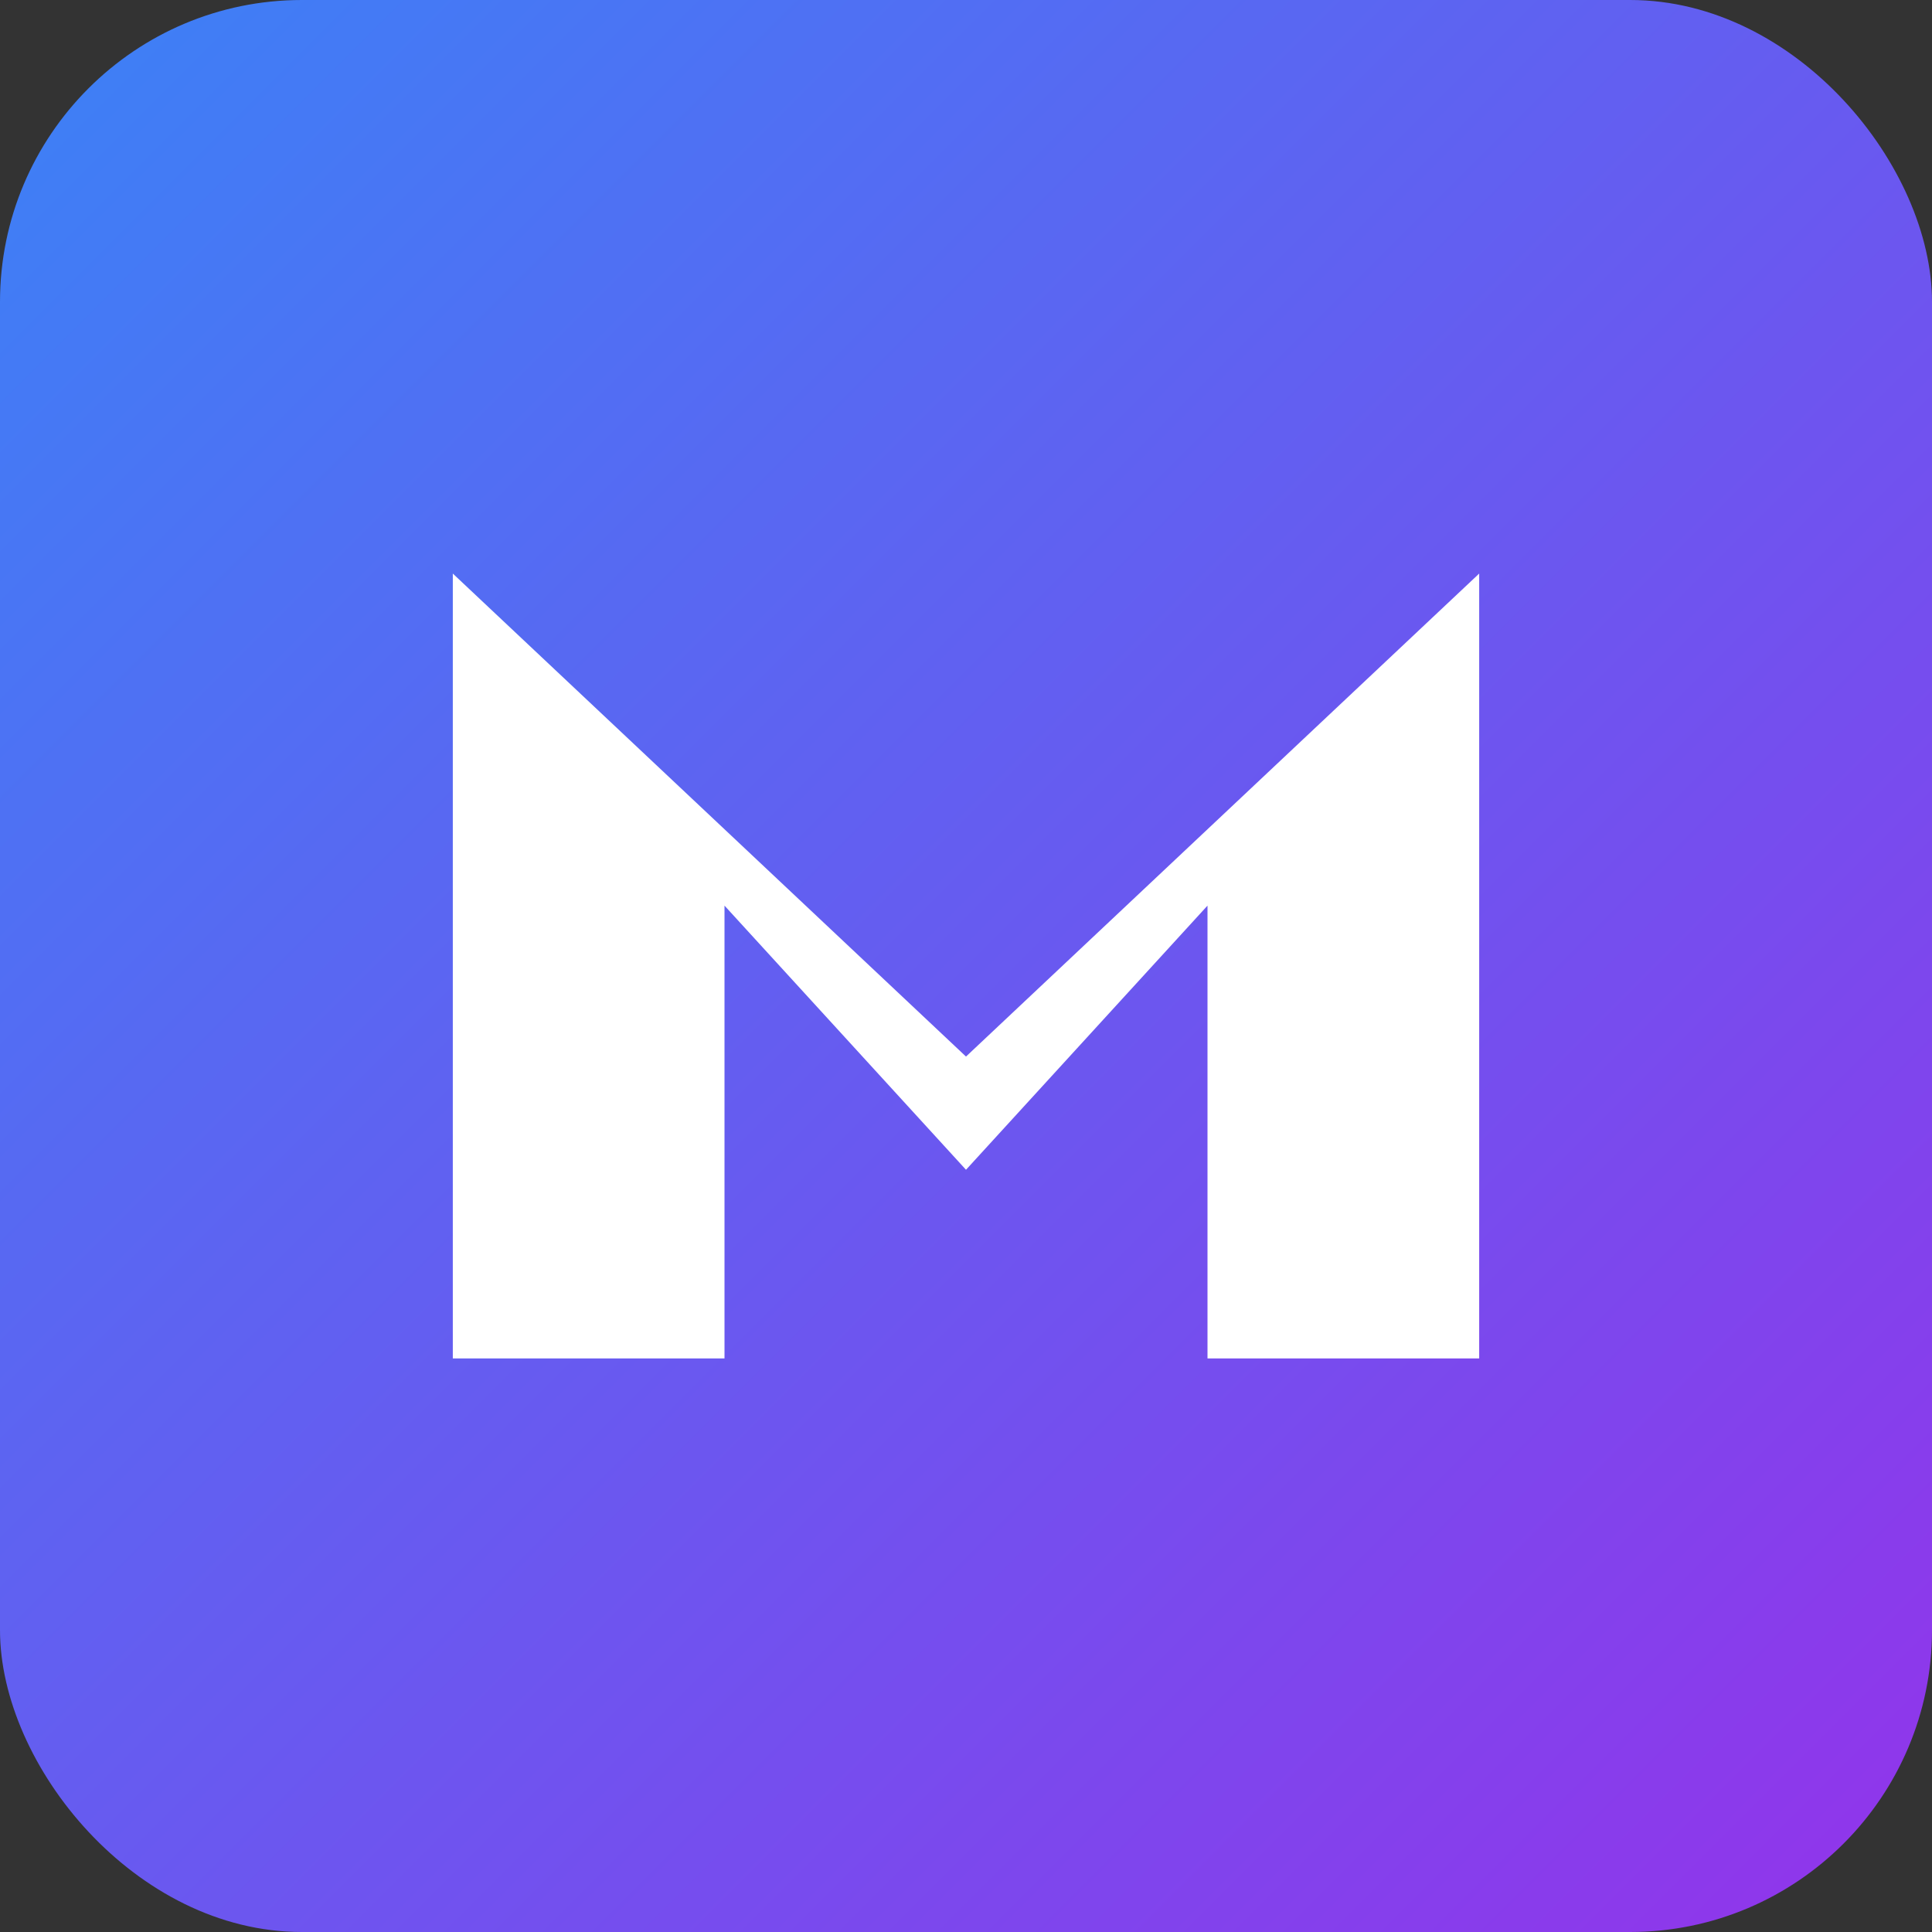
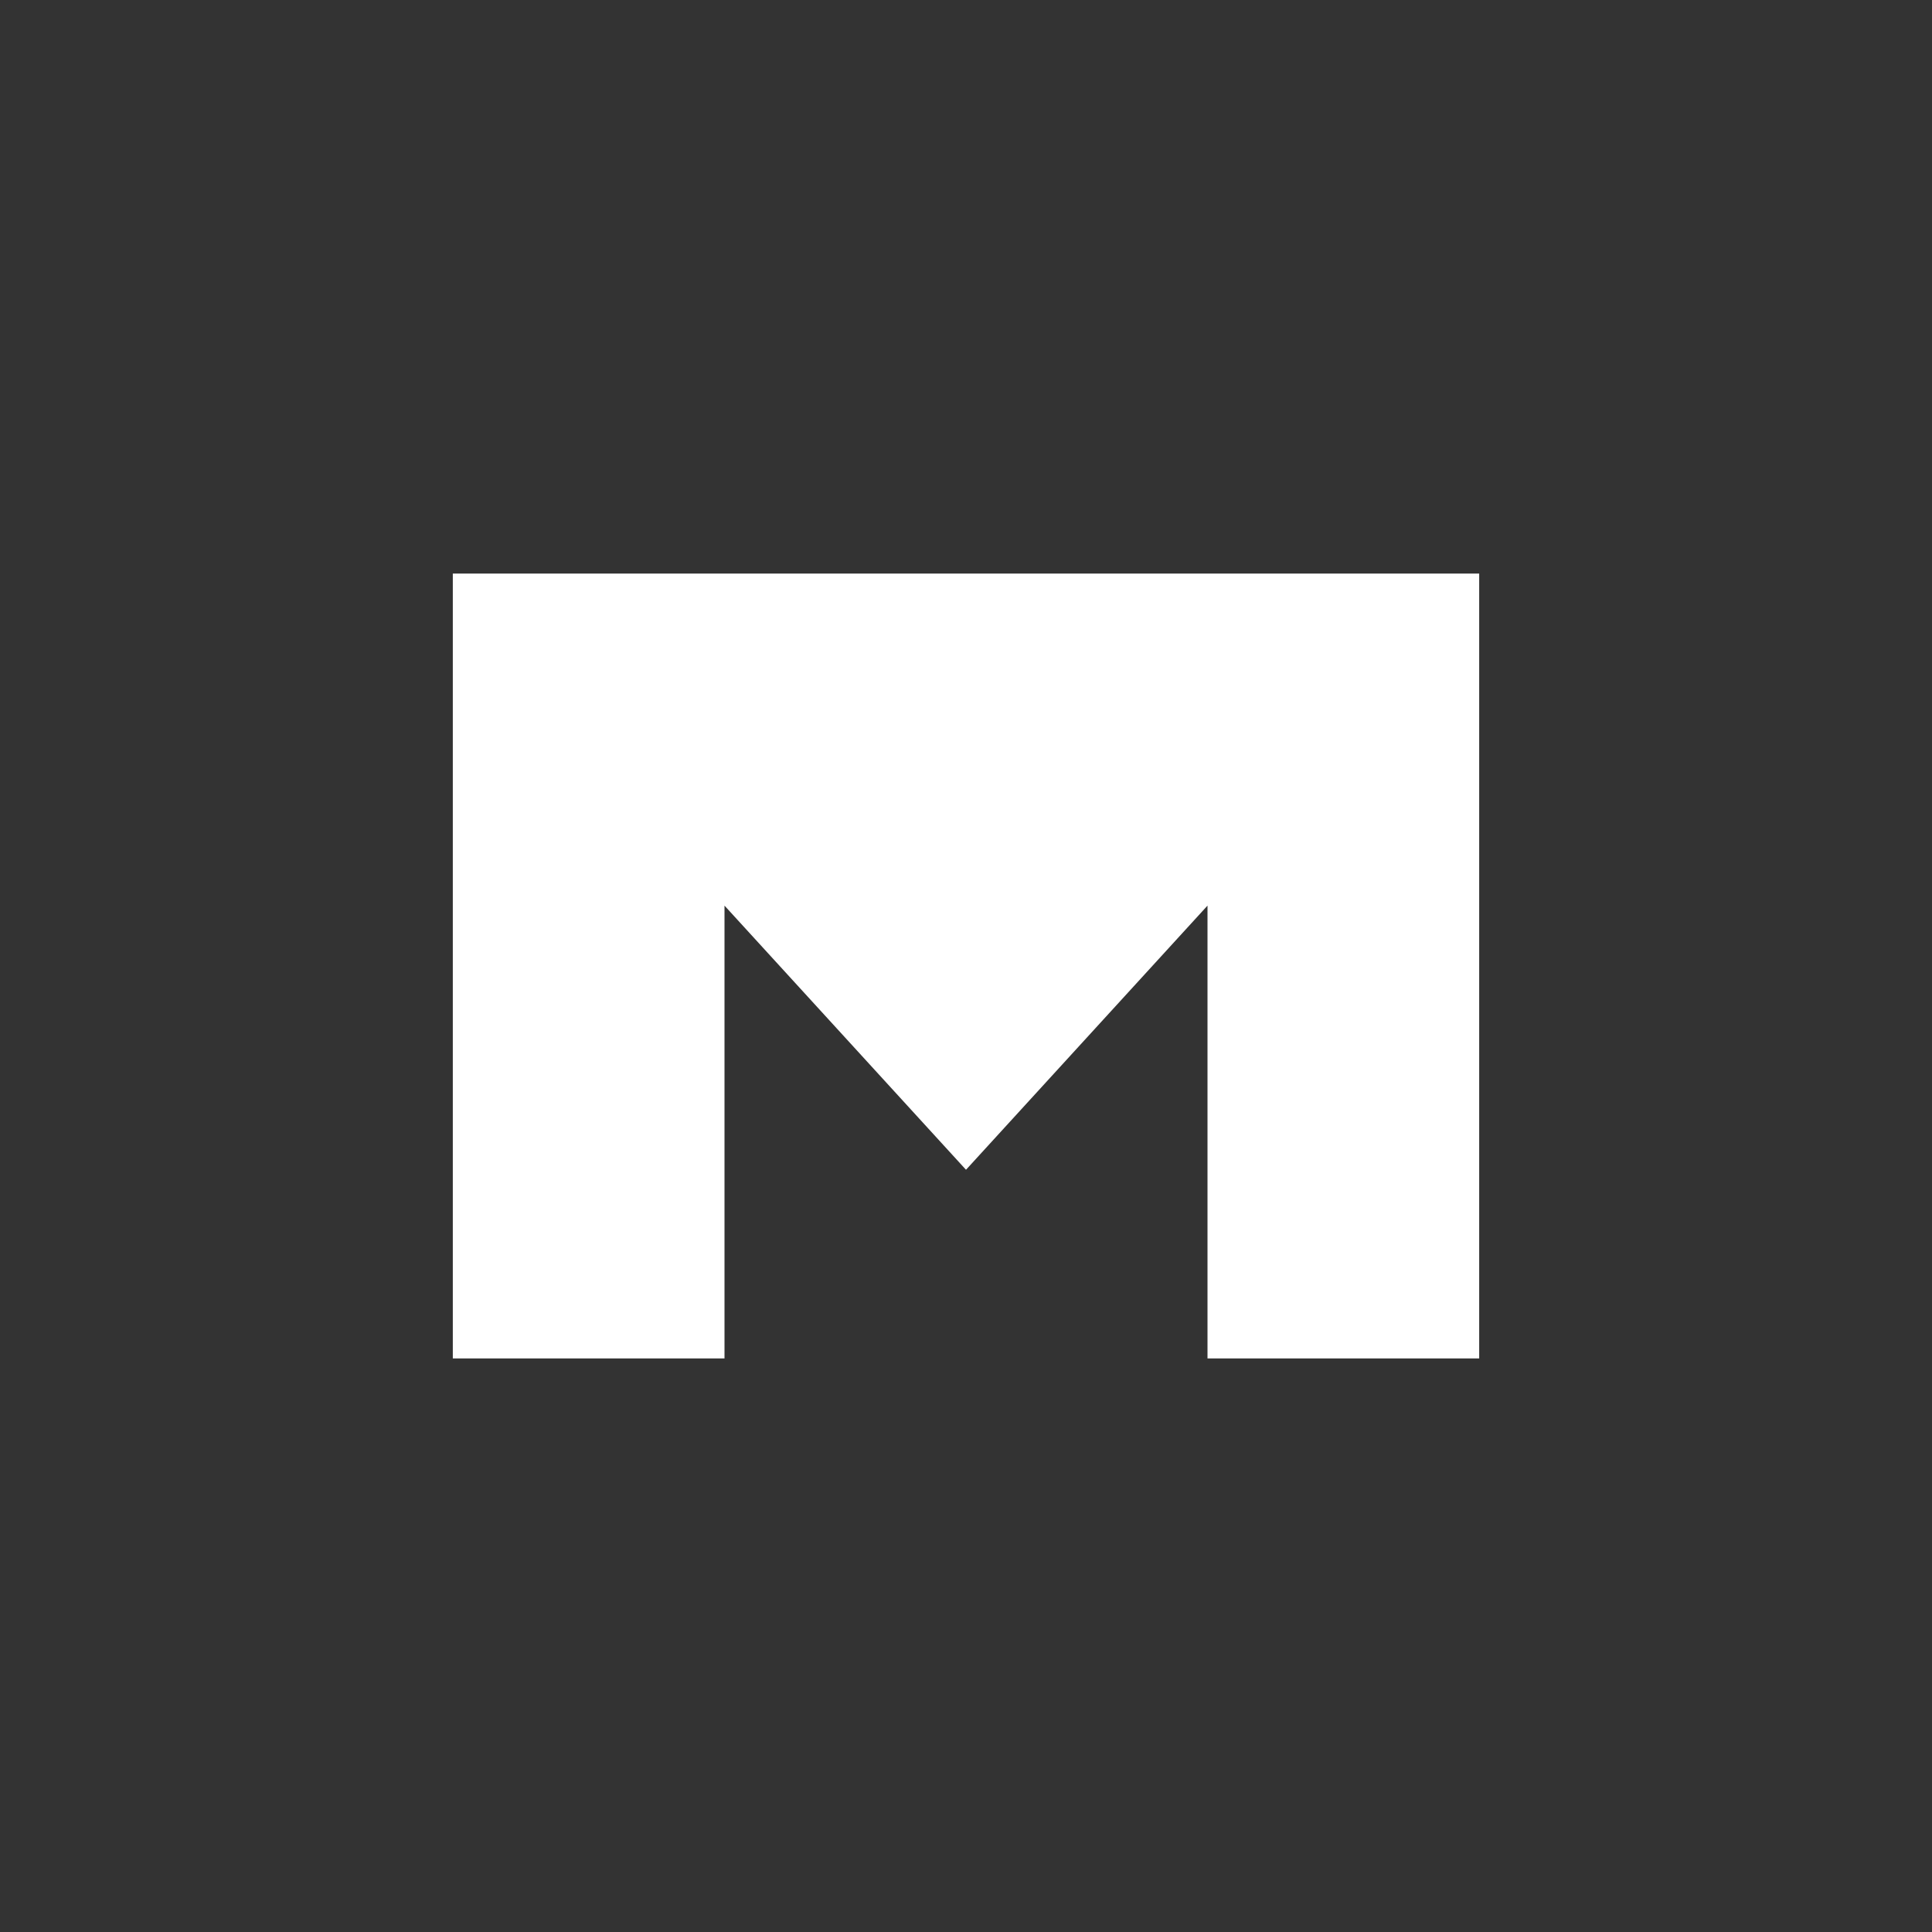
<svg xmlns="http://www.w3.org/2000/svg" width="512" height="512" viewBox="0 0 512 512" fill="none">
  <rect x="0" y="0" width="512" height="512" fill="#333333" stroke="none" />
  <defs>
    <linearGradient id="gradient" x1="0%" y1="0%" x2="100%" y2="100%">
      <stop offset="0%" style="stop-color:#3b82f6;stop-opacity:1" />
      <stop offset="100%" style="stop-color:#9333ea;stop-opacity:1" />
    </linearGradient>
  </defs>
-   <rect width="512" height="512" rx="80" fill="url(#gradient)" />
-   <path d="M120 360V152L256 280L392 152V360H320V240L256 310L192 240V360H120Z" fill="white" />
+   <path d="M120 360V152L392 152V360H320V240L256 310L192 240V360H120Z" fill="white" />
</svg>